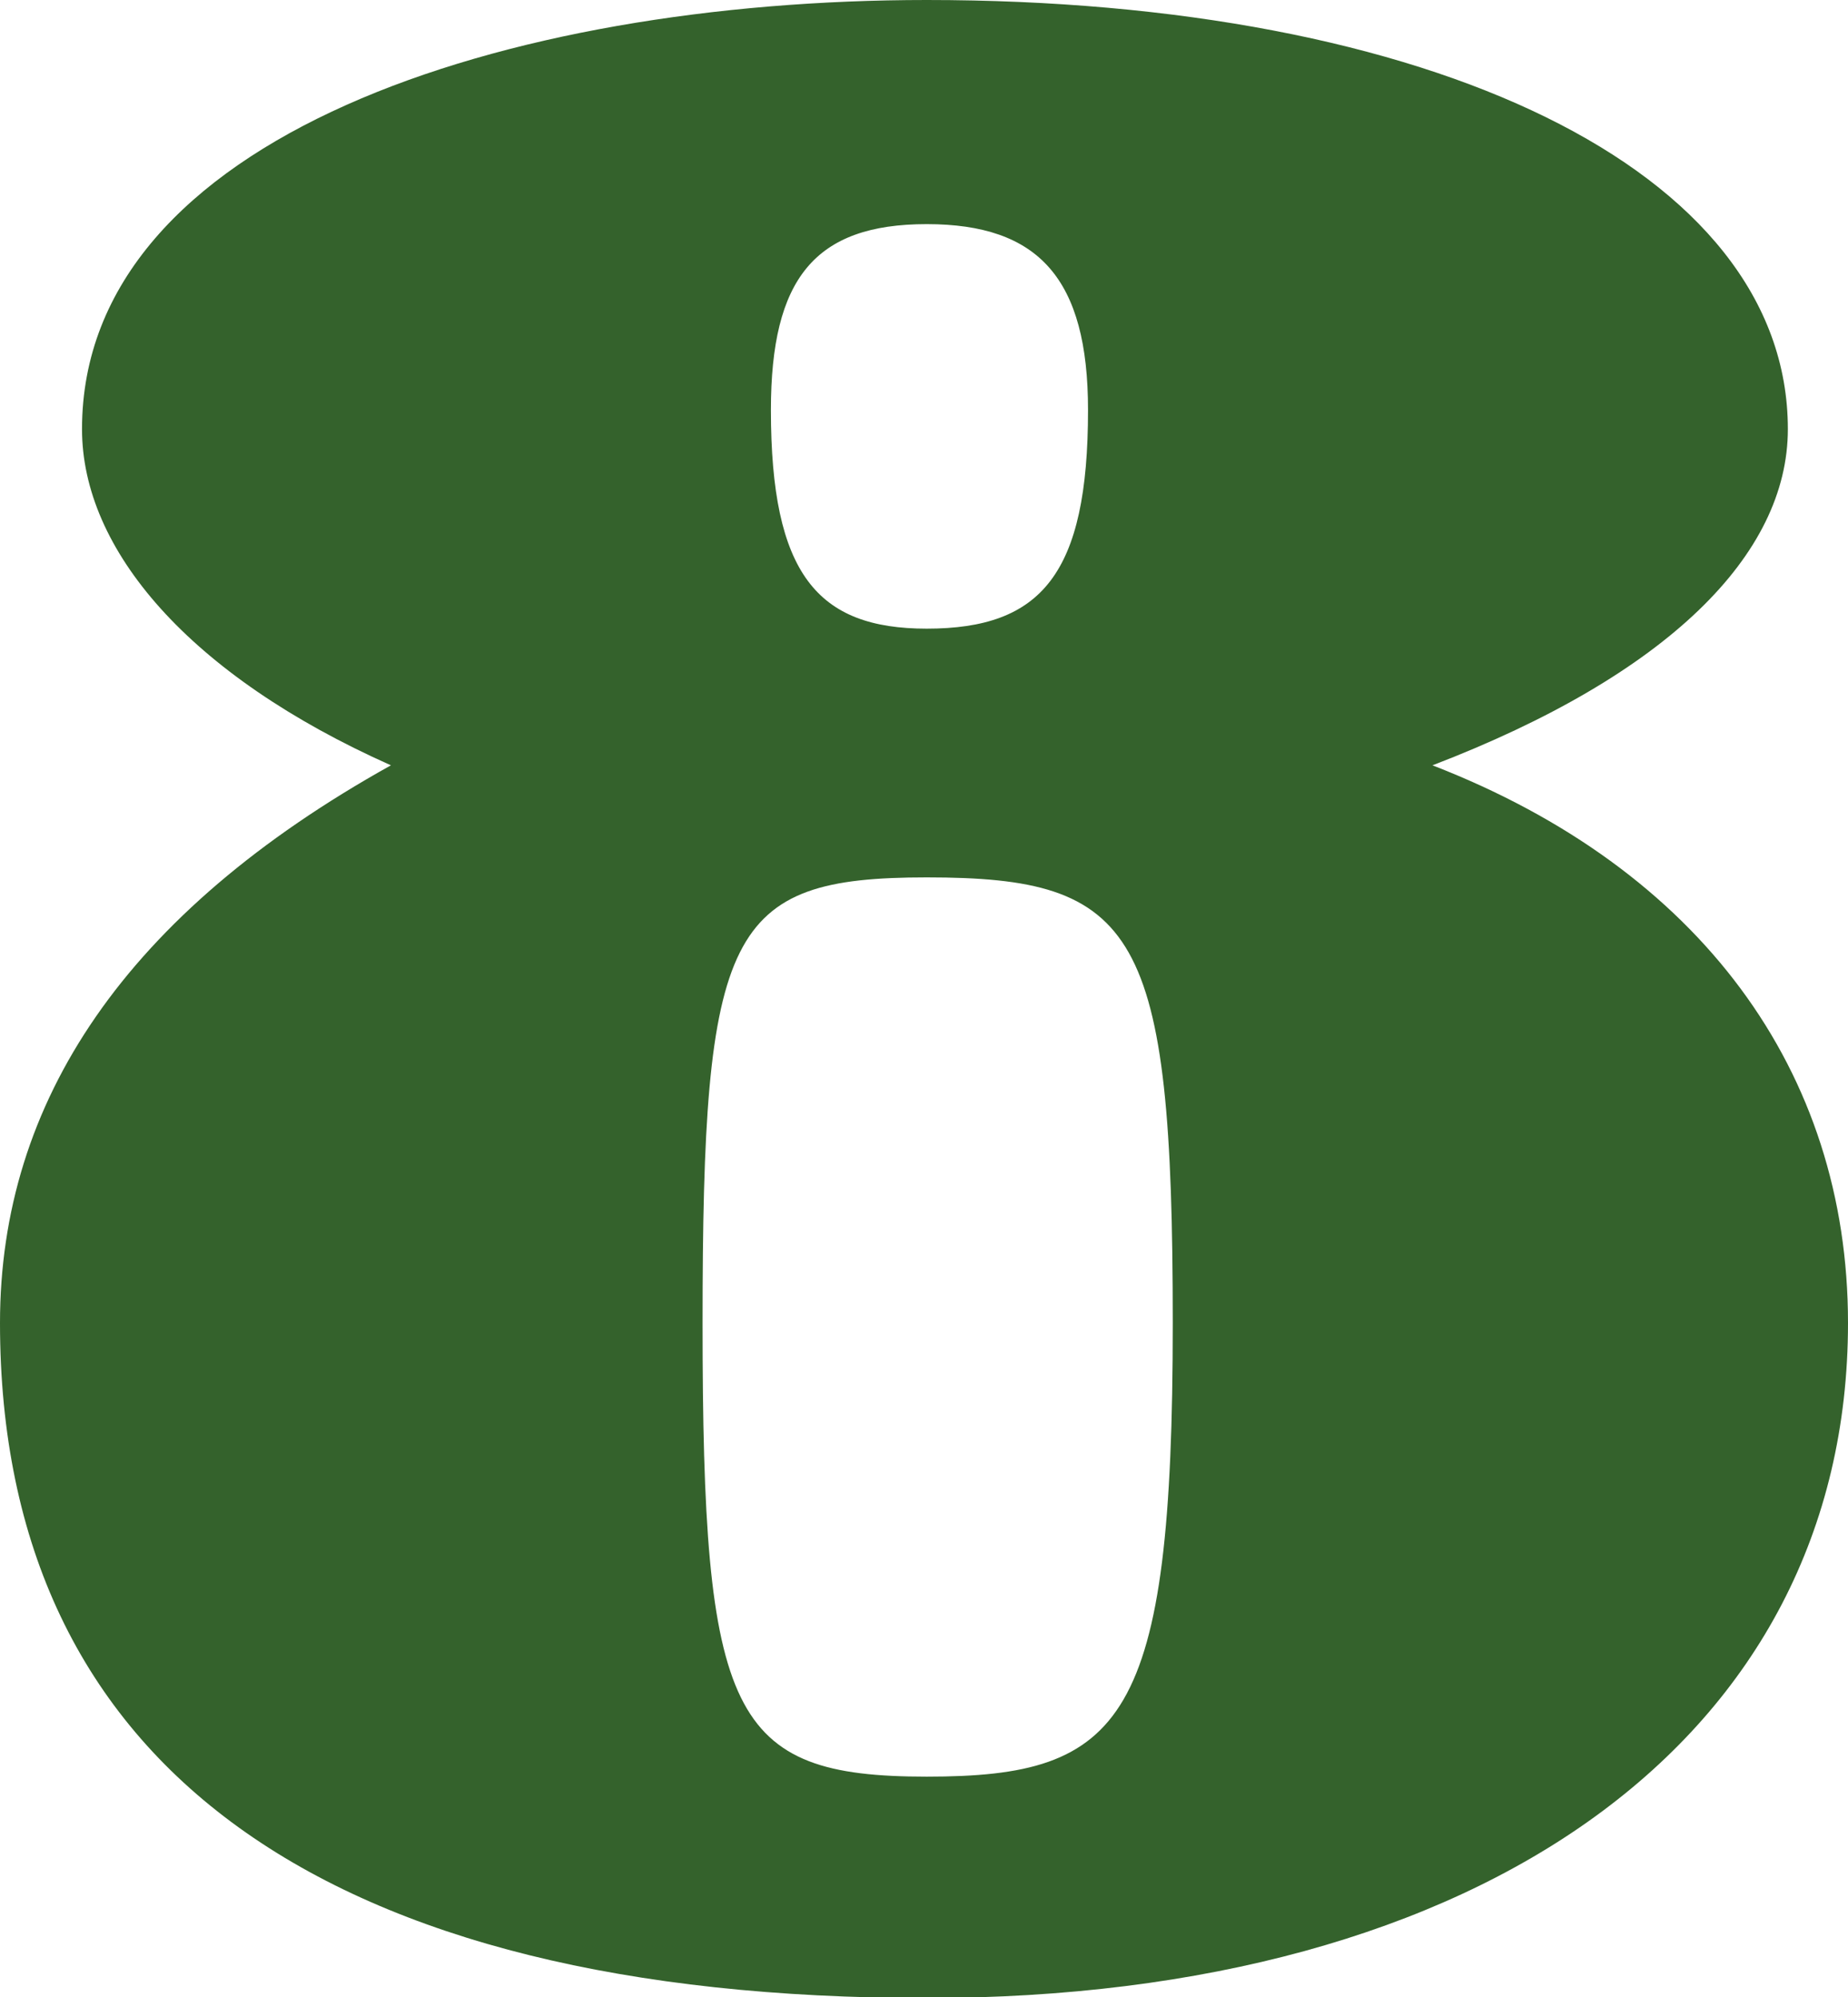
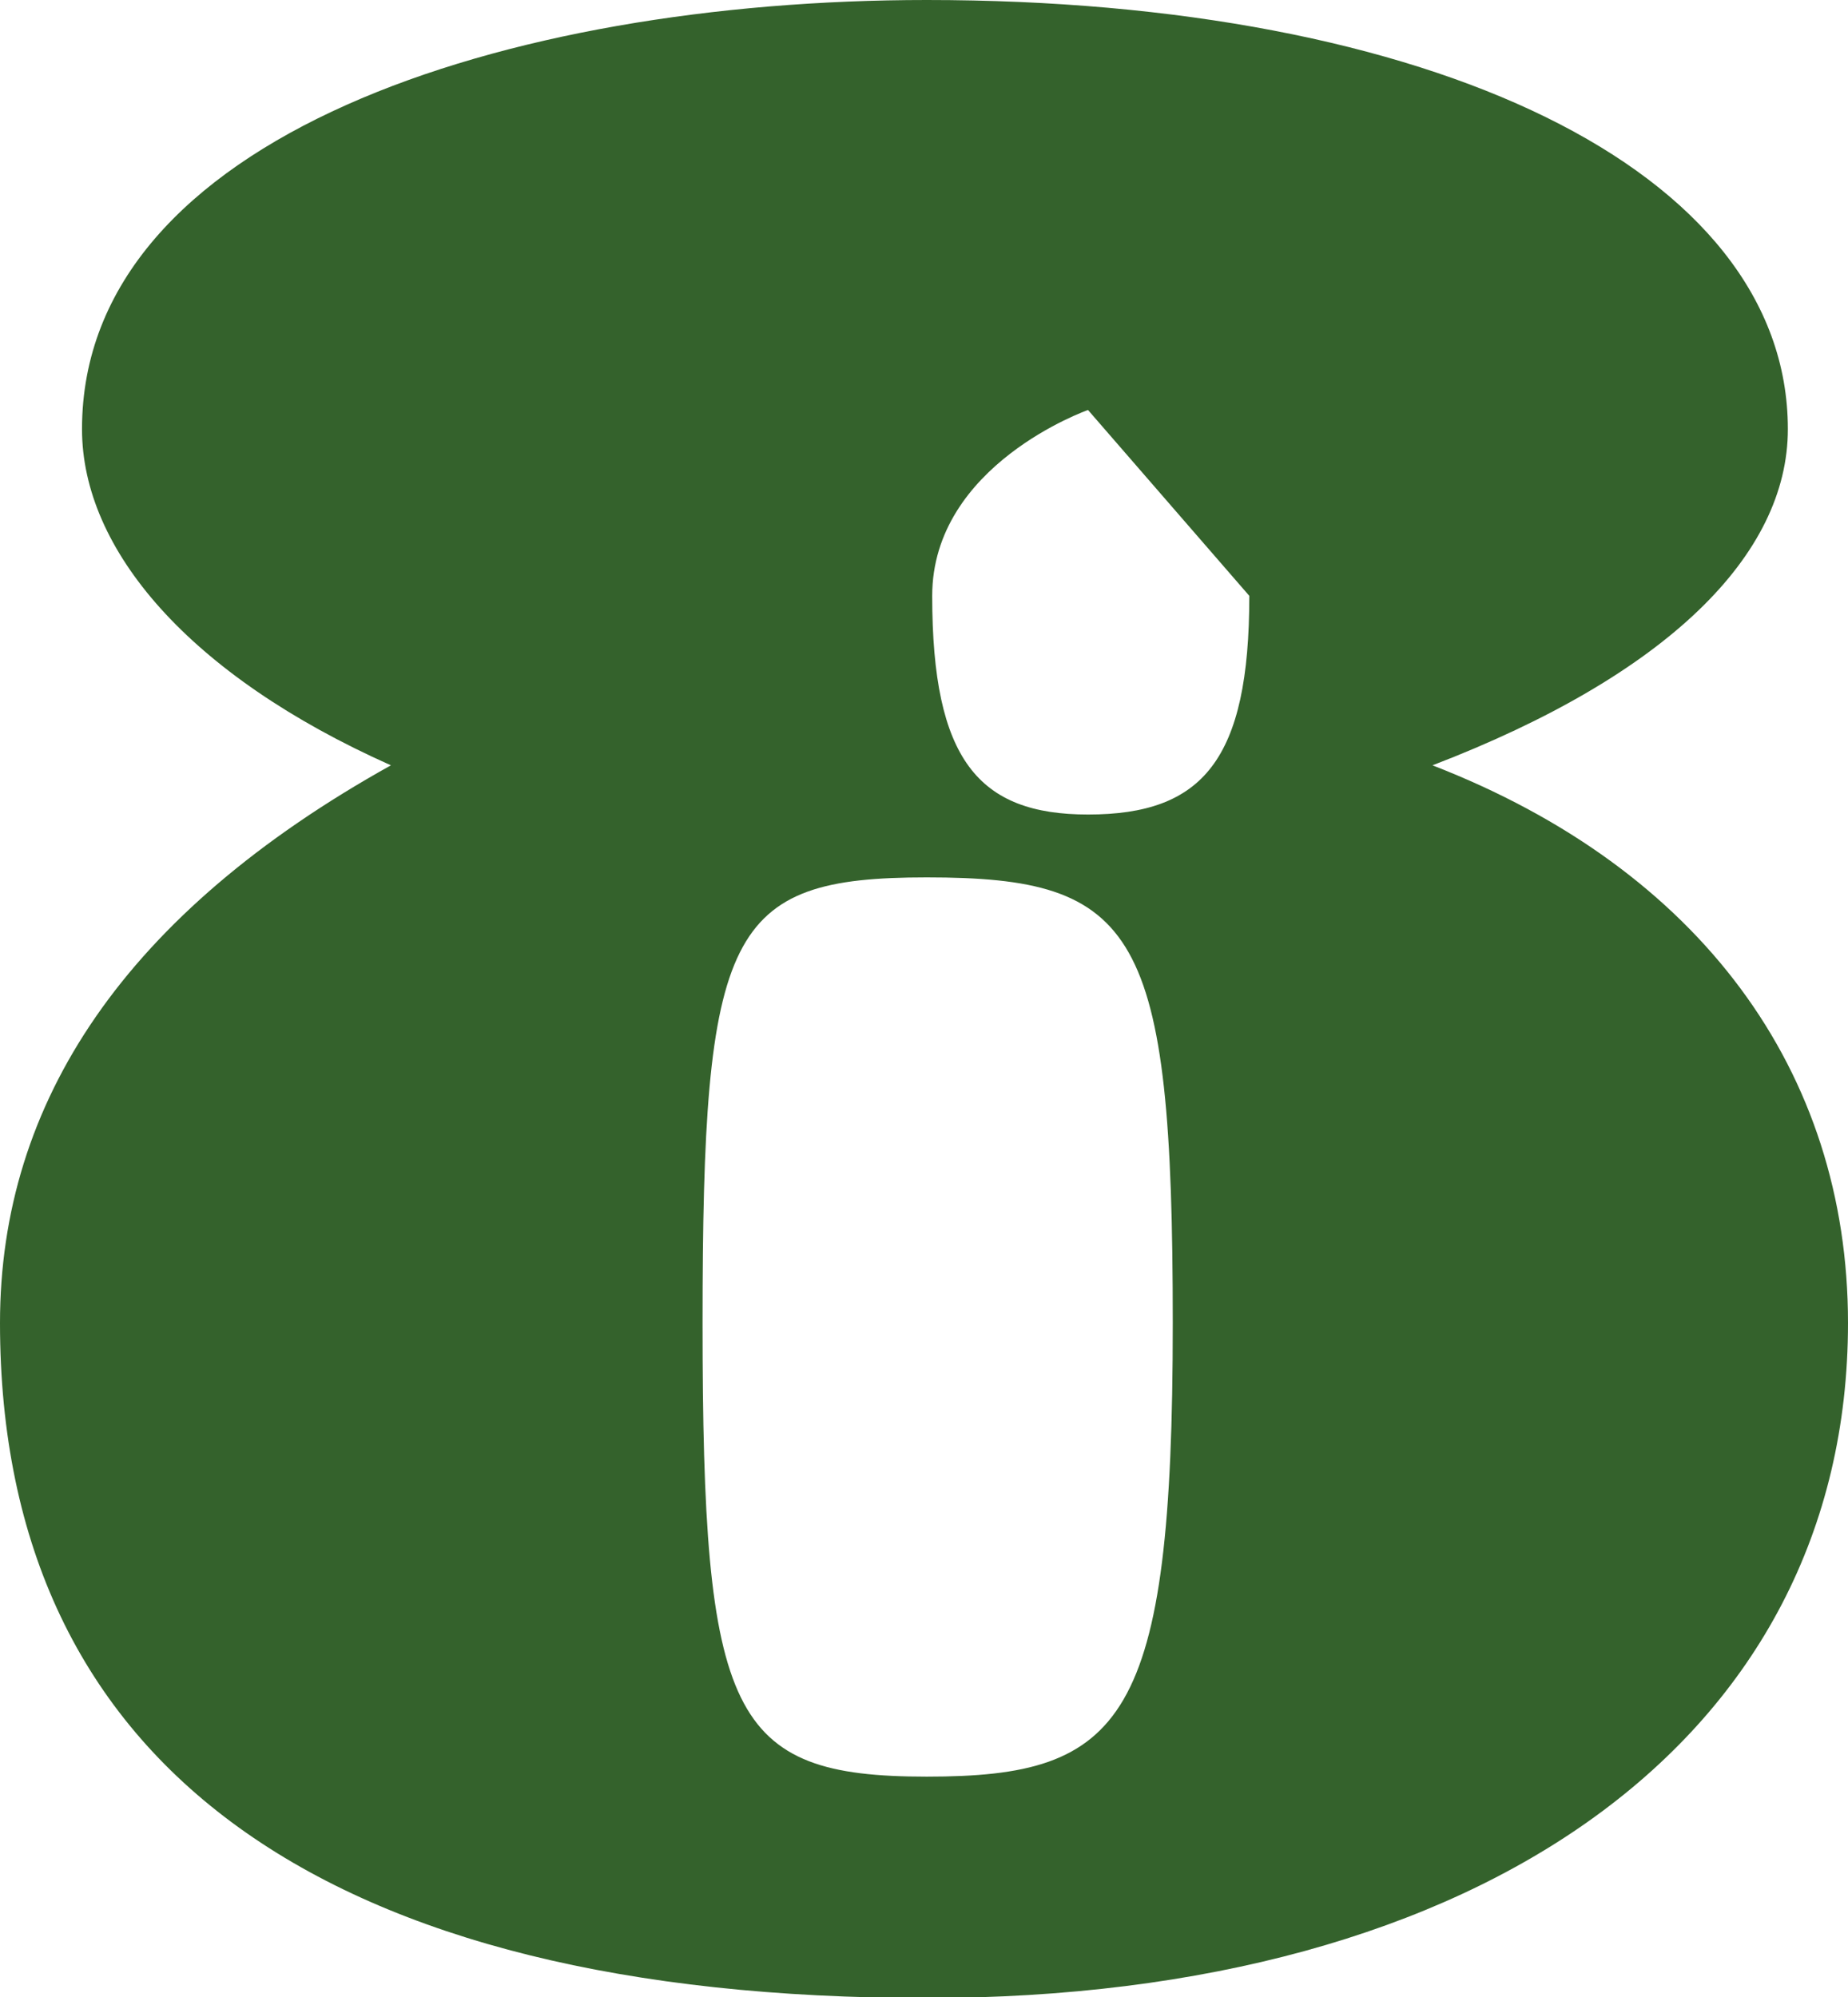
<svg xmlns="http://www.w3.org/2000/svg" id="_レイヤー_2" width="27.04" height="29.23" viewBox="0 0 27.04 29.23">
  <defs>
    <style>.cls-1{fill:#34622c;stroke-width:0px;}</style>
  </defs>
  <g id="_レイヤー_1-2">
-     <path class="cls-1" d="M0,19.36c0-3.24,1.84-6,5.72-8.16-2.96-1.32-4.52-3.16-4.52-4.92C1.2,2,7.4,0,13.56,0c7.36,0,12.6,2.48,12.6,6.28,0,1.84-1.76,3.6-5.2,4.92,3.92,1.52,6.08,4.48,6.08,8.16,0,6.08-5.36,9.88-13.48,9.88-8.76,0-13.56-3.36-13.56-9.88ZM17.16,19.36c0-5.76-.52-6.52-3.6-6.52-2.92,0-3.28.76-3.28,6.52s.4,6.64,3.28,6.64,3.6-.8,3.6-6.64ZM15.92,6c0-1.92-.72-2.72-2.36-2.72s-2.28.8-2.28,2.72c0,2.4.68,3.2,2.28,3.2,1.68,0,2.36-.8,2.36-3.2Z" />
+     <path class="cls-1" d="M0,19.36c0-3.24,1.84-6,5.72-8.16-2.96-1.32-4.52-3.16-4.52-4.92C1.2,2,7.4,0,13.56,0c7.36,0,12.6,2.48,12.6,6.28,0,1.84-1.76,3.6-5.2,4.92,3.92,1.52,6.08,4.48,6.08,8.16,0,6.08-5.36,9.88-13.48,9.88-8.76,0-13.56-3.36-13.56-9.88ZM17.16,19.36c0-5.76-.52-6.52-3.6-6.52-2.92,0-3.28.76-3.28,6.52s.4,6.64,3.28,6.64,3.6-.8,3.6-6.64ZM15.92,6s-2.28.8-2.28,2.72c0,2.4.68,3.2,2.28,3.2,1.68,0,2.36-.8,2.36-3.2Z" />
  </g>
</svg>